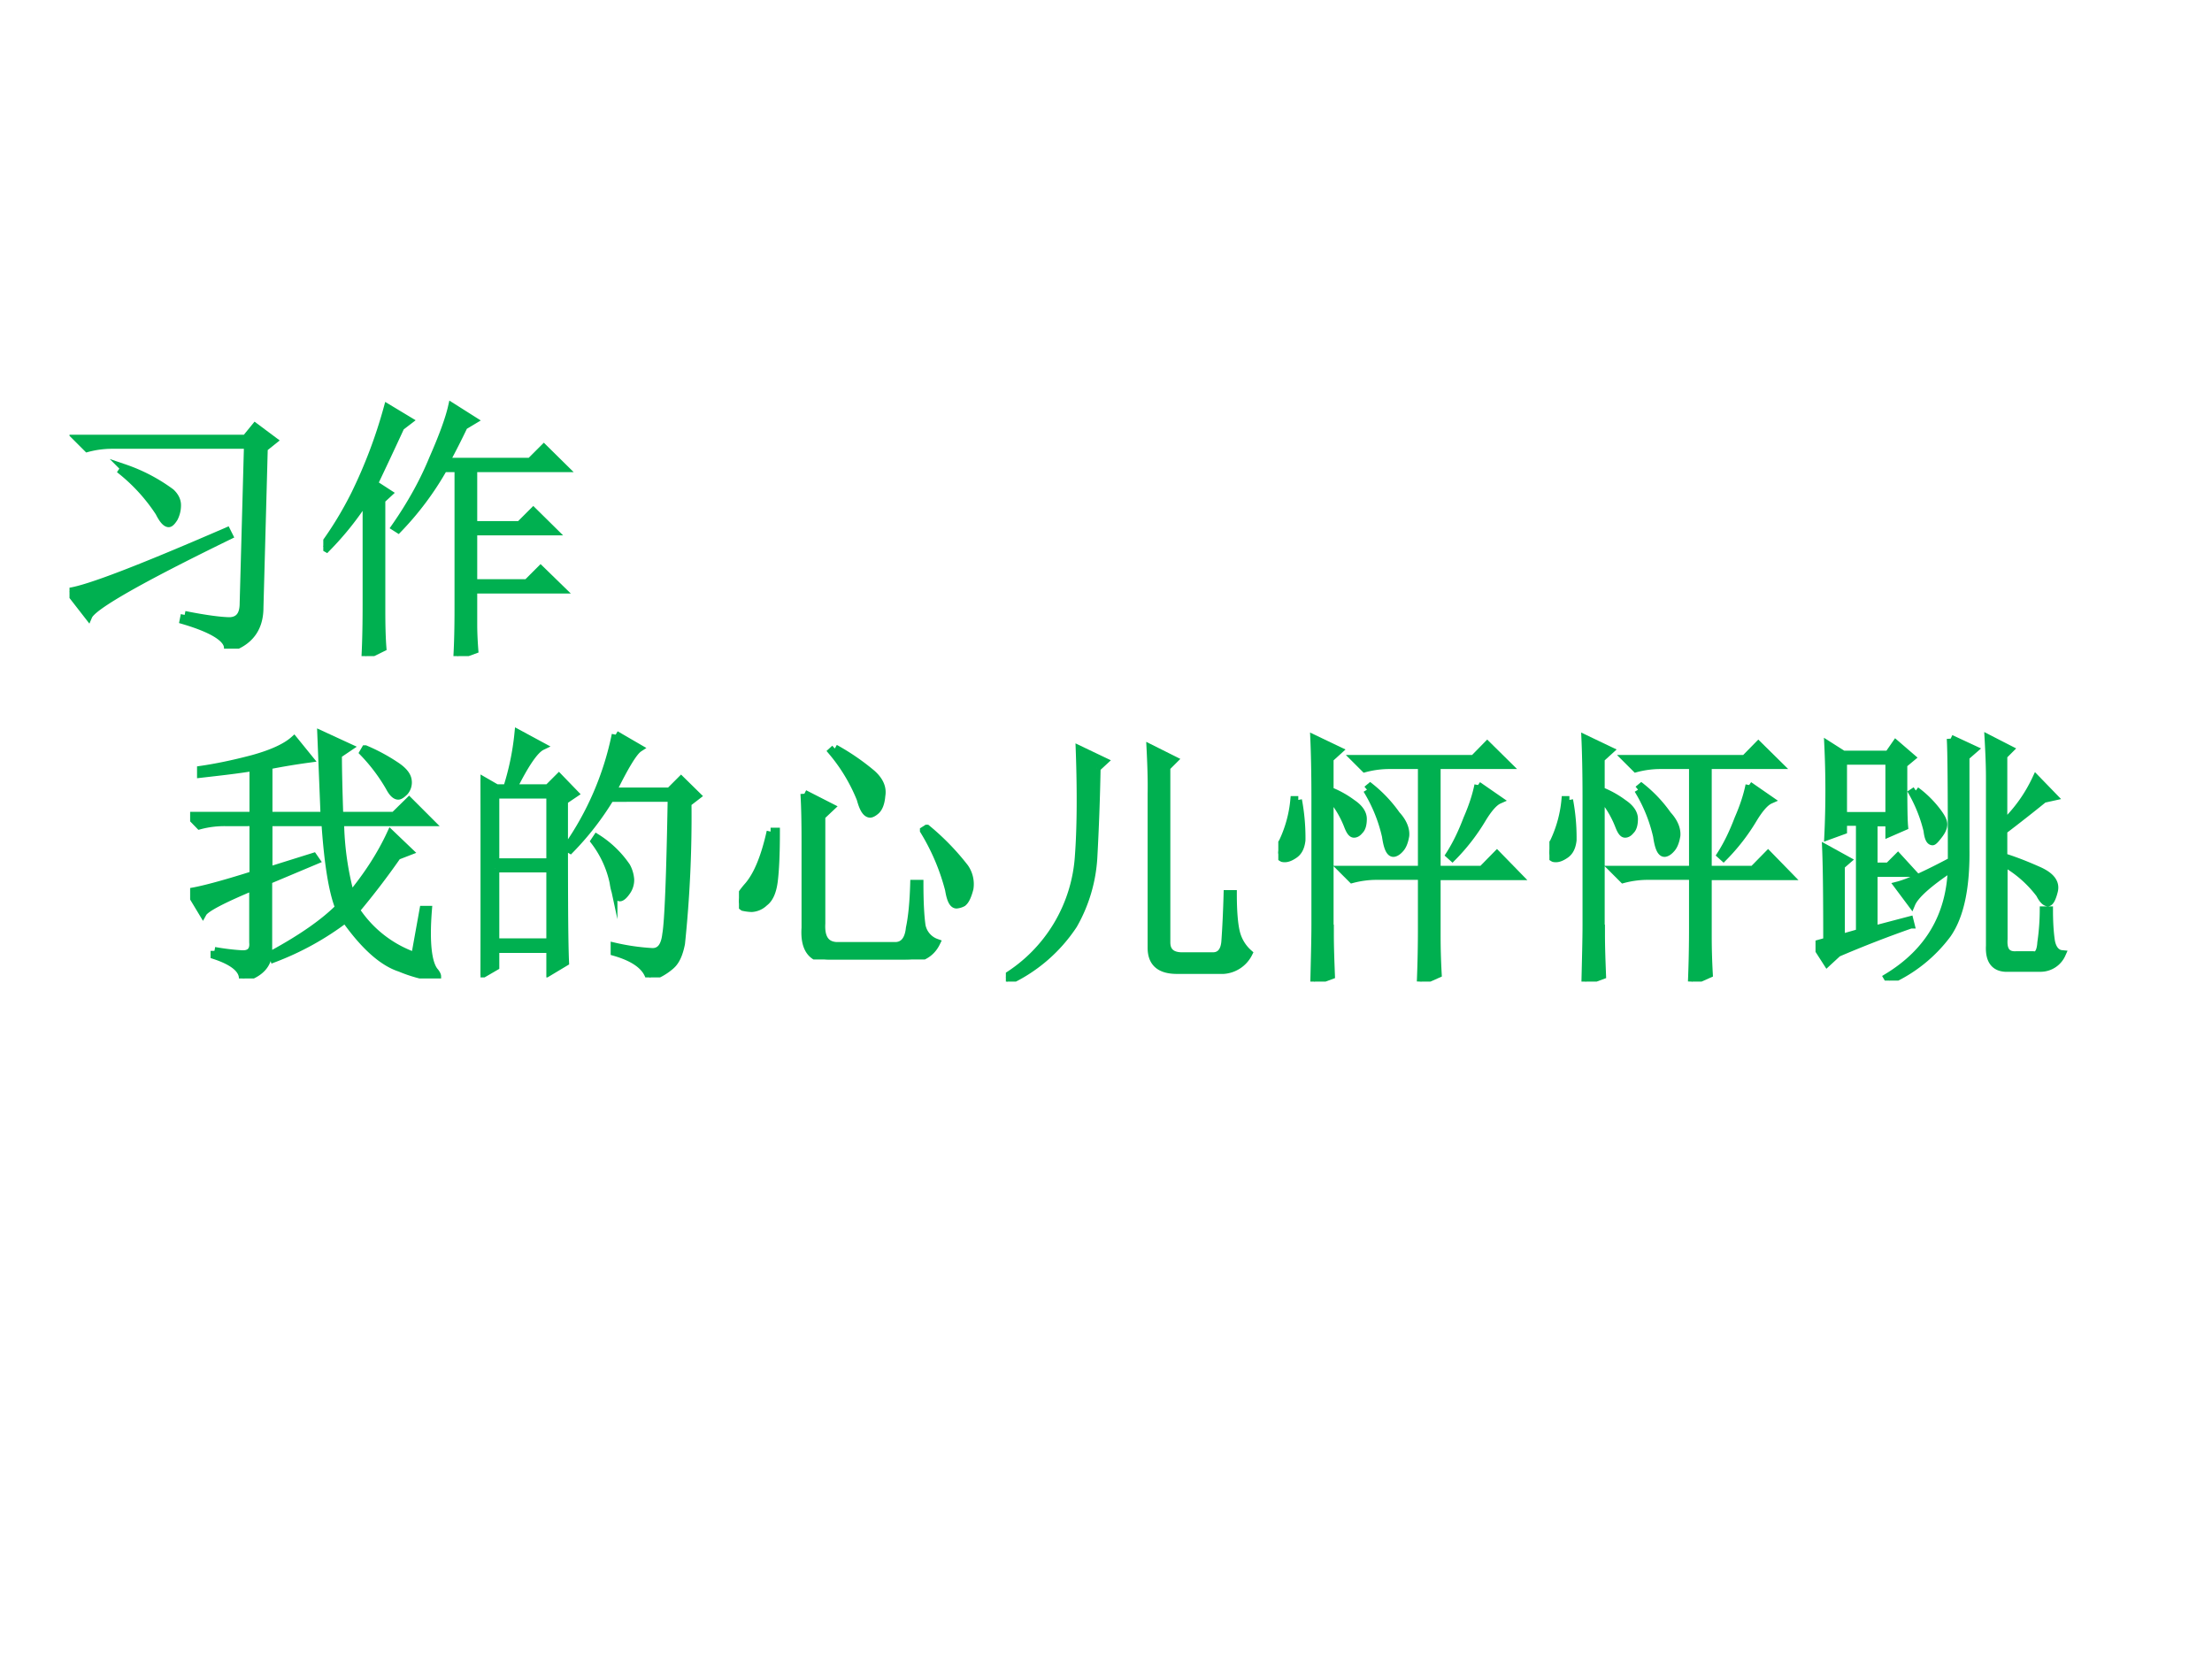
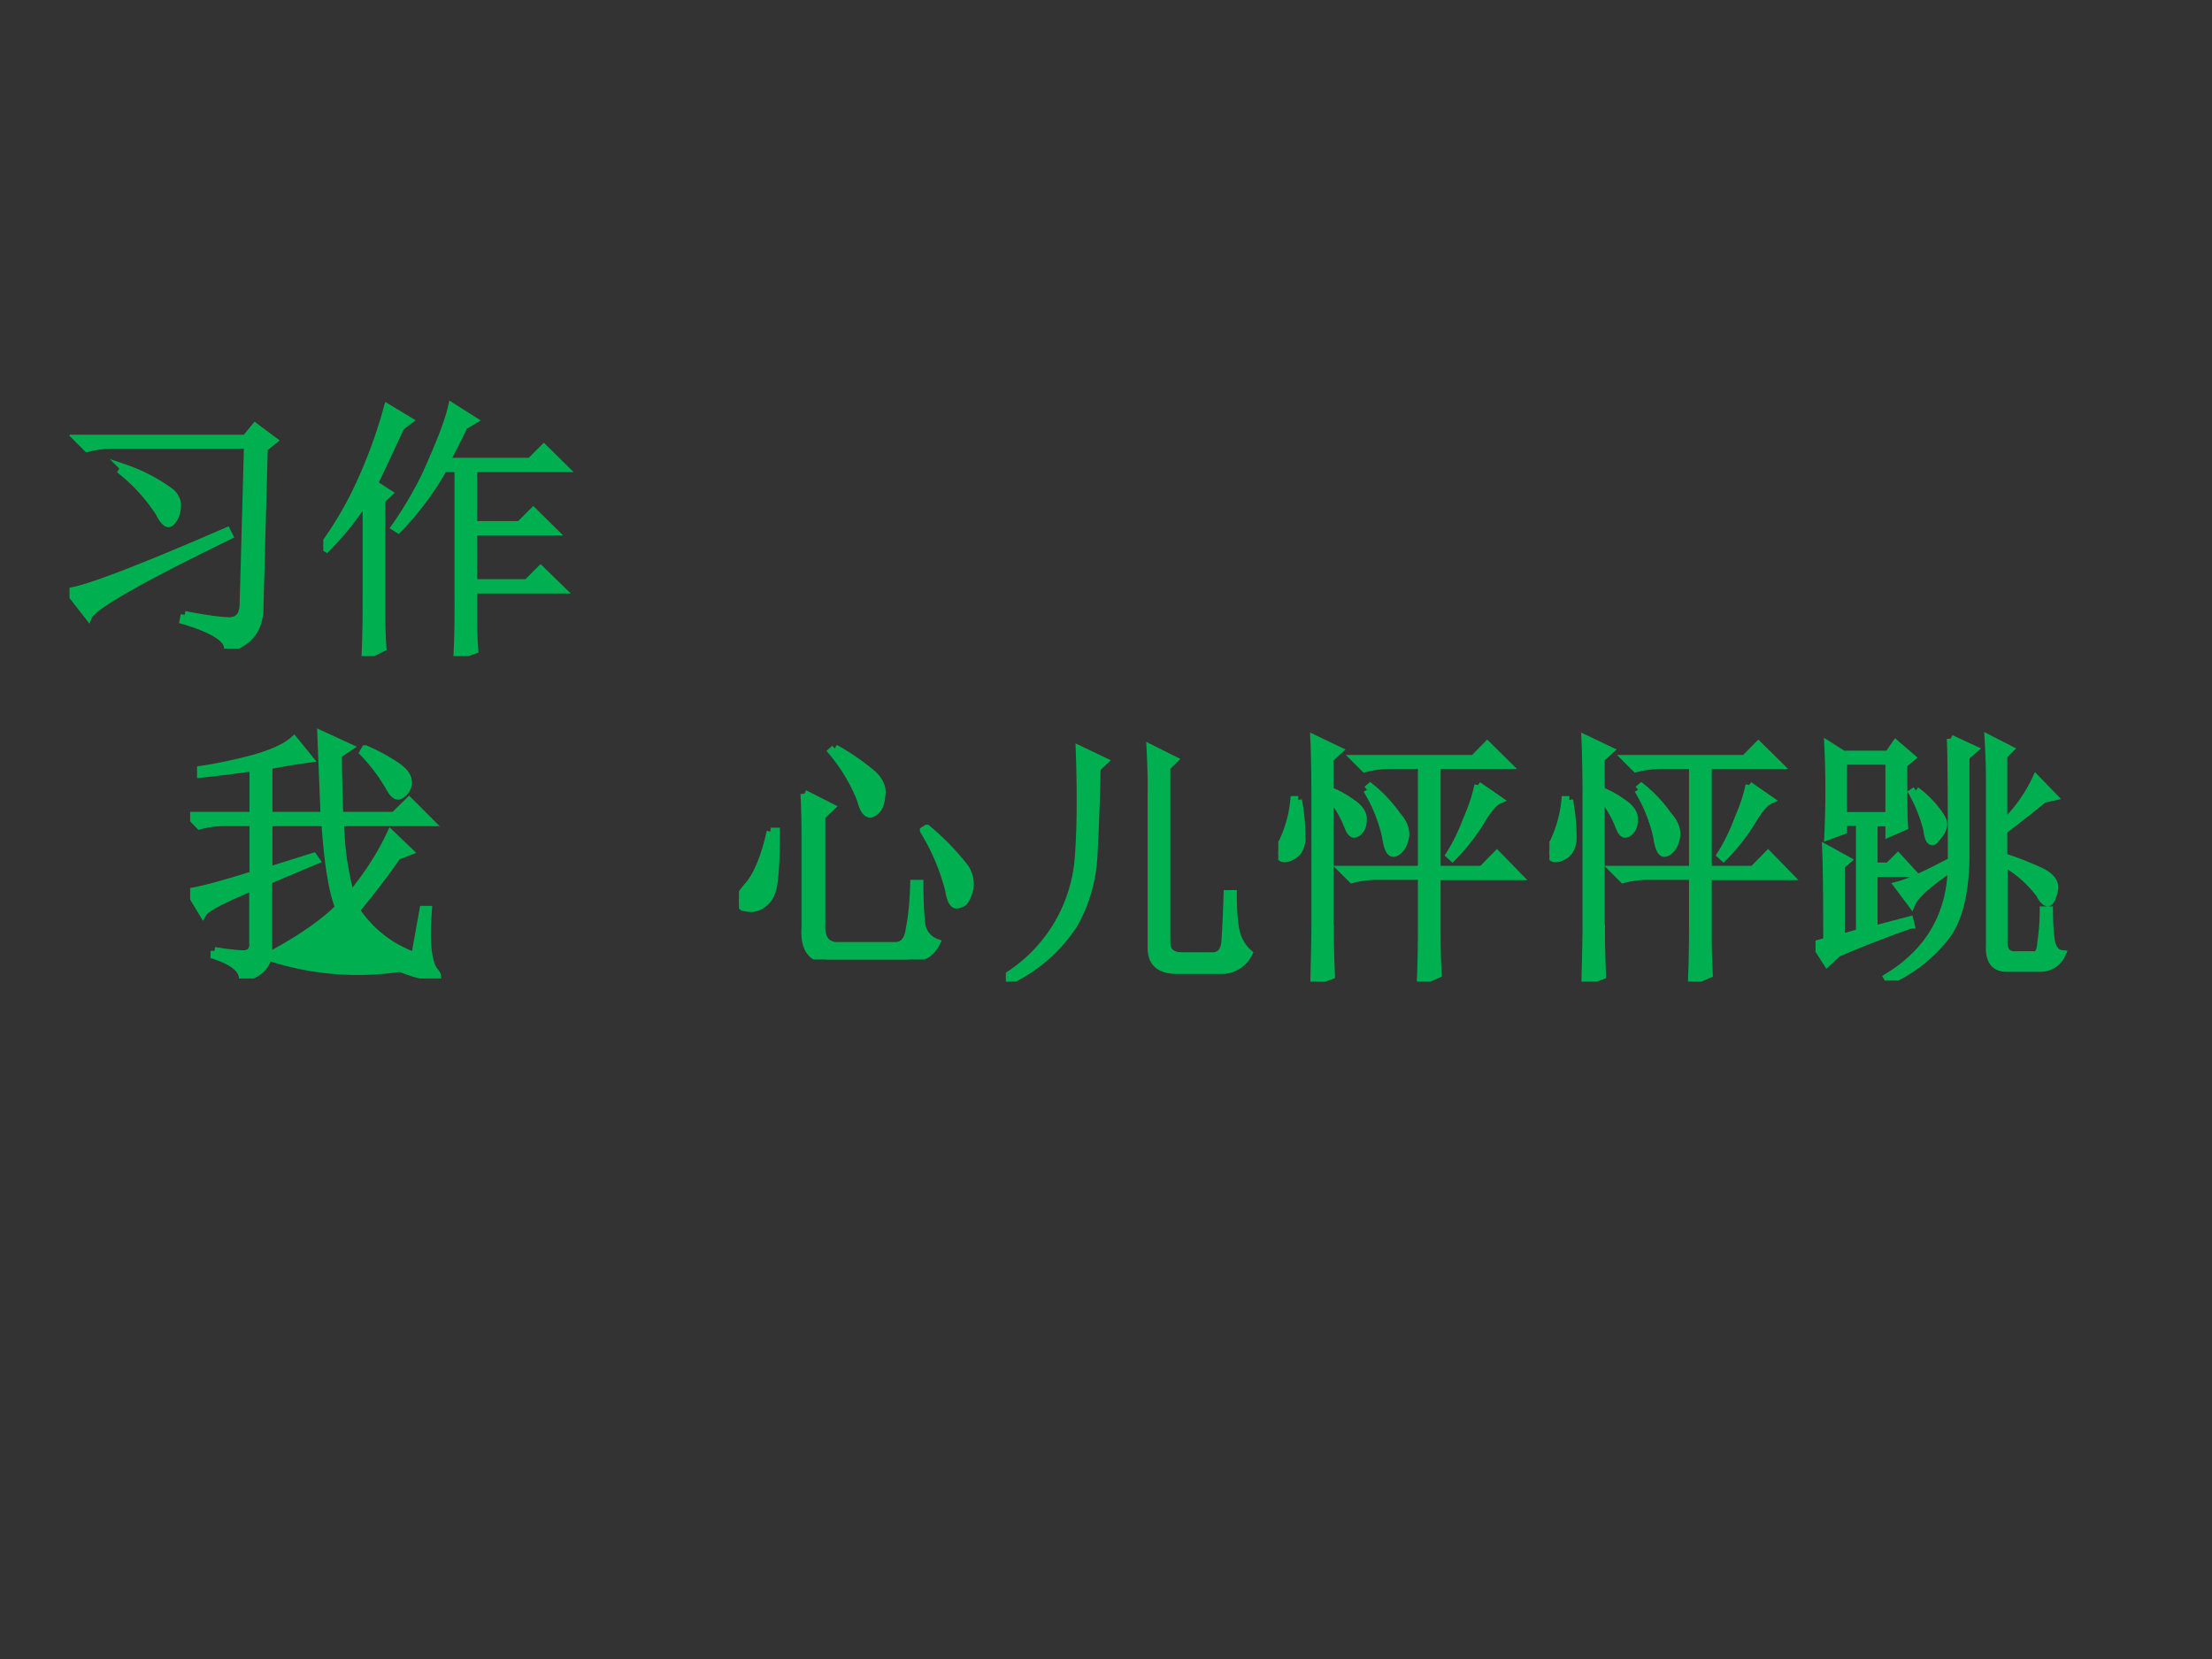
<svg xmlns="http://www.w3.org/2000/svg" xmlns:xlink="http://www.w3.org/1999/xlink" width="960" height="720" viewBox="0 0 720 540">
  <rect x="0" y="0" width="720" height="540" fill="#333333" stroke="none" />
  <g data-name="P">
    <clipPath id="a">
-       <path fill-rule="evenodd" d="M0 540h720V0H0Z" />
-     </clipPath>
+       </clipPath>
    <g clip-path="url(#a)">
      <path fill="#fff" fill-rule="evenodd" d="M0 540h720V0H0Z" />
    </g>
  </g>
  <g data-name="P">
    <symbol id="b">
      <path d="M.426.125C.506.109.563.102.594.102c.034.002.05.024.05.066L.66.754h-.5A.355.355 0 0 1 .066.742L.031.777h.621L.687.82.754.77.719.742.703.152C.703.074.664.023.586 0 .589.036.534.072.422.105l.004.02M0 .211c.07.01.264.085.582.223L.59.418C.26.257.086.158.07.121L0 .211m.203.457a.632.632 0 0 0 .172-.09C.391.563.398.547.398.531A.104.104 0 0 0 .387.484C.379.471.372.464.367.464c-.01 0-.022.014-.035.04a.66.66 0 0 1-.137.152l.008.012Z" />
    </symbol>
    <symbol id="c">
      <path d="M.555.246V.117c0-.023.001-.055.004-.094L.496 0C.5.078.5.142.5.191v.504H.445A1.112 1.112 0 0 0 .277.47L.266.477c.06.086.106.17.14.253.037.084.06.148.07.192l.079-.05L.52.851A3.116 3.116 0 0 0 .453.719h.313l.05.05.075-.074H.555v-.21h.172l.05.05.075-.074H.555V.27h.199l.05.05L.88.246H.555M.215.168C.215.116.216.07.219.031L.156 0C.16.083.16.155.16.215v.37A1.122 1.122 0 0 0 .012.399L0 .406c.044.06.083.124.117.192a1.82 1.82 0 0 1 .121.32L.316.871.286.848A18.305 18.305 0 0 0 .187.637L.241.602.215.578v-.41Z" />
    </symbol>
    <use xlink:href="#b" fill="#00b050" transform="matrix(87.984 0 0 -87.984 22.624 211.146)" />
    <use xlink:href="#c" fill="#00b050" transform="matrix(87.984 0 0 -87.984 105.229 213.552)" />
    <use xlink:href="#b" fill="none" stroke="#00b050" stroke-miterlimit="10" stroke-width=".029" transform="matrix(87.984 0 0 -87.984 22.624 211.146)" />
    <use xlink:href="#c" fill="none" stroke="#00b050" stroke-miterlimit="10" stroke-width=".029" transform="matrix(87.984 0 0 -87.984 105.229 213.552)" />
  </g>
  <g data-name="P">
    <symbol id="d">
      <path d="M0 0Z" />
    </symbol>
    <use xlink:href="#d" fill="#00b050" transform="matrix(87.984 0 0 -87.984 189.55 204.96)" />
    <use xlink:href="#d" fill="none" stroke="#00b050" stroke-miterlimit="10" stroke-width=".029" transform="matrix(87.984 0 0 -87.984 189.55 204.96)" />
  </g>
  <g data-name="P">
    <use xlink:href="#d" fill="#00b050" transform="matrix(87.984 0 0 -87.984 13.344 310.58)" />
    <use xlink:href="#d" fill="none" stroke="#00b050" stroke-miterlimit="10" stroke-width=".029" transform="matrix(87.984 0 0 -87.984 13.344 310.58)" />
    <symbol id="e">
-       <path d="M.09.102C.124.096.156.092.188.09.22.087.236.102.233.133V.34C.12.293.057.26.047.242L0 .32c.04.006.117.026.234.063v.195H.13A.355.355 0 0 1 .035.566L0 .602h.234v.18C.174.772.11.765.04.757v.015c.055.008.119.021.191.04.073.02.124.044.153.07L.44.813A2.49 2.49 0 0 1 .29.788V.602h.207l-.012.3.102-.047-.04-.027c0-.06.002-.135.005-.226h.203l.055.054.078-.078H.555A1.1 1.1 0 0 1 .594.305c.062.075.112.152.148.23L.81.47.766.453a2.796 2.796 0 0 0-.153-.2.433.433 0 0 1 .219-.171l.031.172H.88C.87.129.88.052.906.024.911.017.914.012.914.007H.91C.91.005.908.004.902.004a.521.521 0 0 0-.125.035C.712.06.645.12.574.22A1.057 1.057 0 0 0 .31.074L.305.09c.11.06.191.117.246.172C.527.322.51.427.5.578H.29v-.18L.456.45.465.437.289.363V.102C.29.052.258.018.195 0 .195.034.16.063.09.086v.016m.558.746a.672.672 0 0 0 .11-.059C.786.771.802.753.805.734A.052.052 0 0 0 .793.691C.783.681.775.676.77.676c-.01 0-.021.01-.032.031a.66.66 0 0 1-.097.129l.007.012Z" />
+       <path d="M.09.102C.124.096.156.092.188.09.22.087.236.102.233.133V.34C.12.293.057.26.047.242L0 .32c.04.006.117.026.234.063v.195H.13A.355.355 0 0 1 .035.566L0 .602h.234v.18C.174.772.11.765.04.757v.015c.055.008.119.021.191.04.073.02.124.044.153.07L.44.813A2.49 2.49 0 0 1 .29.788V.602h.207l-.012.3.102-.047-.04-.027c0-.06.002-.135.005-.226h.203l.055.054.078-.078H.555A1.1 1.1 0 0 1 .594.305c.062.075.112.152.148.23L.81.47.766.453a2.796 2.796 0 0 0-.153-.2.433.433 0 0 1 .219-.171l.031.172H.88C.87.129.88.052.906.024.911.017.914.012.914.007H.91C.91.005.908.004.902.004a.521.521 0 0 0-.125.035A1.057 1.057 0 0 0 .31.074L.305.09c.11.06.191.117.246.172C.527.322.51.427.5.578H.29v-.18L.456.45.465.437.289.363V.102C.29.052.258.018.195 0 .195.034.16.063.09.086v.016m.558.746a.672.672 0 0 0 .11-.059C.786.771.802.753.805.734A.052.052 0 0 0 .793.691C.783.681.775.676.77.676c-.01 0-.021.01-.032.031a.66.66 0 0 1-.097.129l.007.012Z" />
    </symbol>
    <symbol id="f">
-       <path d="M.055.676v-.25h.203v.25H.055m0-.274V.13h.203v.273H.055m.254.25c0-.304 0-.504.004-.597L.258.023v.082H.055V.04L0 .008a17.08 17.08 0 0 1 0 .726L.059.7h.039A.98.98 0 0 1 .14.902L.227.855C.2.842.165.79.12.7H.25l.04.04.058-.06-.04-.027M.5.898l.086-.05C.566.835.533.78.488.688H.7L.742.73.801.672.766.645a4.532 4.532 0 0 0-.024-.52C.734.085.722.059.703.043A.213.213 0 0 0 .625 0C.612.042.569.073.496.094v.02a.82.82 0 0 1 .14-.02c.03 0 .046.022.051.066.008.044.015.212.02.504H.48A1.06 1.06 0 0 0 .332.473L.32.48A1.113 1.113 0 0 1 .5.898M.43.516A.375.375 0 0 0 .54.41.12.12 0 0 0 .554.363.073.073 0 0 0 .539.316C.53.303.521.296.516.296c-.01 0-.019.02-.024.056a.383.383 0 0 1-.07.152L.43.516Z" />
-     </symbol>
+       </symbol>
    <symbol id="g">
      <path d="M.355.781A.85.85 0 0 0 .492.687C.521.661.532.634.527.606.525.58.518.561.507.551.498.543.49.539.485.539.471.54.46.557.45.594A.643.643 0 0 1 .344.77L.355.78M.242.613.34.563.305.53V.133C.302.08.32.053.359.05h.223c.029.002.046.025.05.066.009.042.014.097.016.164h.02c0-.07.003-.122.008-.156A.084.084 0 0 1 .73.062C.71.021.672 0 .617 0H.328C.268.003.241.042.246.117v.32c0 .068-.001.127-.004.176M.117.473h.02C.137.389.134.328.129.289.124.25.112.224.094.211A.073.073 0 0 0 .047.19a.168.168 0 0 0-.031.004C.006.201 0 .207 0 .215c0 .013.012.032.035.058.034.04.061.106.082.2m.567.004.011.007A.9.9 0 0 0 .835.34.107.107 0 0 0 .853.262C.846.236.839.219.828.21A.06.06 0 0 0 .805.203C.792.203.783.221.777.258a.805.805 0 0 1-.093.219Z" />
    </symbol>
    <symbol id="h">
      <path d="M.336.79A9.142 9.142 0 0 0 .324.46.569.569 0 0 0 .25.21.582.582 0 0 0 .004 0L0 .016a.57.57 0 0 1 .27.45C.277.56.279.692.273.858l.09-.043L.336.79M.539.695C.54.747.538.803.535.863L.621.82.594.793V.145c0-.034.02-.051.058-.051h.114c.028 0 .044.02.046.058.003.042.006.1.008.172h.02C.84.26.844.211.852.18A.151.151 0 0 1 .898.105.112.112 0 0 0 .805.043H.633C.57.043.539.07.539.125v.57Z" />
    </symbol>
    <symbol id="i">
      <path d="M.527 0C.53.073.531.138.531.195v.196H.367A.355.355 0 0 1 .273.379L.238.414h.293v.387H.414A.355.355 0 0 1 .32.789L.285.824h.438l.05.051.075-.074H.586V.414h.168L.809.47.887.39H.586V.168c0-.04.001-.086.004-.14L.527 0M.328.71.34.72A.495.495 0 0 0 .437.617C.462.59.472.563.47.54.466.516.459.5.449.49.44.48.431.476.426.476c-.013 0-.022.02-.028.062a.57.57 0 0 1-.07.172m.41.016L.816.672C.798.664.777.64.754.602A.742.742 0 0 0 .644.46L.634.469C.659.508.68.552.699.602.72.65.733.692.74.727M.073.672A.751.751 0 0 0 .086.523C.083.497.074.48.059.47.043.459.029.454.016.457.006.462 0 .469 0 .477 0 .487.005.5.016.516a.46.46 0 0 1 .043.156h.015M.191.176c0-.05.002-.1.004-.153L.133 0c.002.086.004.156.004.21v.474C.137.78.135.852.133.898l.09-.043L.19.825V.706A.355.355 0 0 0 .273.66C.3.642.313.622.313.602.313.58.308.566.3.559.293.55.286.547.28.547c-.008 0-.015.01-.023.031a.37.37 0 0 1-.067.11V.175Z" />
    </symbol>
    <symbol id="j">
      <path d="M.371.703A.385.385 0 0 0 .453.621C.466.603.473.59.473.578.473.565.466.551.453.535.443.522.436.515.433.515c-.01 0-.016.014-.019.04a.548.548 0 0 1-.055.14l.012.008M.645.75C.645.794.643.842.64.895l.078-.04L.695.832V.578a.552.552 0 0 1 .121.168L.88.68.844.672A5.934 5.934 0 0 0 .695.555V.457C.737.444.78.427.825.407.87.387.89.362.882.331.875.303.867.289.859.289.85.29.84.3.83.32a.432.432 0 0 1-.134.117V.153C.693.111.708.092.742.094h.063C.823.09.833.107.835.14a.86.86 0 0 1 .009.12h.02c0-.04.002-.079.007-.113C.876.118.89.1.911.098A.086.086 0 0 0 .835.047H.715C.665.044.642.072.645.129V.75M.5.895l.086-.04L.555.828v-.34C.557.345.535.24.488.172A.541.541 0 0 0 .273 0L.266.012C.419.105.499.24.504.418.418.361.368.316.355.285l-.05.067c.039.01.105.04.199.09 0 .26-.001.41-.004.453M0 .133l.043.012C.043.3.042.415.039.488L.117.445.094.425V.157l.07.02v.41H.102V.555L.047.535a3.541 3.541 0 0 1 0 .336L.102.836H.27l.027.039.058-.05L.325.8c0-.12 0-.197.003-.23L.273.546v.039H.215V.422H.27l.035.035.054-.059H.215v-.21l.133.035.004-.016a4.24 4.24 0 0 1-.27-.105L.043.066 0 .133m.102.68V.609h.171v.204H.102Z" />
    </symbol>
    <use xlink:href="#e" fill="#00b050" transform="matrix(87.984 0 0 -87.984 61.892 318.485)" />
    <use xlink:href="#f" fill="#00b050" transform="matrix(87.984 0 0 -87.984 156.406 318.141)" />
    <use xlink:href="#g" fill="#00b050" transform="matrix(87.984 0 0 -87.984 240.53 312.298)" />
    <use xlink:href="#h" fill="#00b050" transform="matrix(87.984 0 0 -87.984 327.403 319.516)" />
    <use xlink:href="#i" fill="#00b050" transform="matrix(87.984 0 0 -87.984 416.083 319.516)" />
    <use xlink:href="#i" fill="#00b050" transform="matrix(87.984 0 0 -87.984 504.33 319.516)" />
    <use xlink:href="#j" fill="#00b050" transform="matrix(87.984 0 0 -87.984 590.948 319.172)" />
    <use xlink:href="#e" fill="none" stroke="#00b050" stroke-miterlimit="10" stroke-width=".029" transform="matrix(87.984 0 0 -87.984 61.892 318.485)" />
    <use xlink:href="#f" fill="none" stroke="#00b050" stroke-miterlimit="10" stroke-width=".029" transform="matrix(87.984 0 0 -87.984 156.406 318.141)" />
    <use xlink:href="#g" fill="none" stroke="#00b050" stroke-miterlimit="10" stroke-width=".029" transform="matrix(87.984 0 0 -87.984 240.53 312.298)" />
    <use xlink:href="#h" fill="none" stroke="#00b050" stroke-miterlimit="10" stroke-width=".029" transform="matrix(87.984 0 0 -87.984 327.403 319.516)" />
    <use xlink:href="#i" fill="none" stroke="#00b050" stroke-miterlimit="10" stroke-width=".029" transform="matrix(87.984 0 0 -87.984 416.083 319.516)" />
    <use xlink:href="#i" fill="none" stroke="#00b050" stroke-miterlimit="10" stroke-width=".029" transform="matrix(87.984 0 0 -87.984 504.33 319.516)" />
    <use xlink:href="#j" fill="none" stroke="#00b050" stroke-miterlimit="10" stroke-width=".029" transform="matrix(87.984 0 0 -87.984 590.948 319.172)" />
    <use xlink:href="#d" fill="#00b050" transform="matrix(87.984 0 0 -87.984 675.86 310.58)" />
    <use xlink:href="#d" fill="none" stroke="#00b050" stroke-miterlimit="10" stroke-width=".029" transform="matrix(87.984 0 0 -87.984 675.86 310.58)" />
  </g>
</svg>